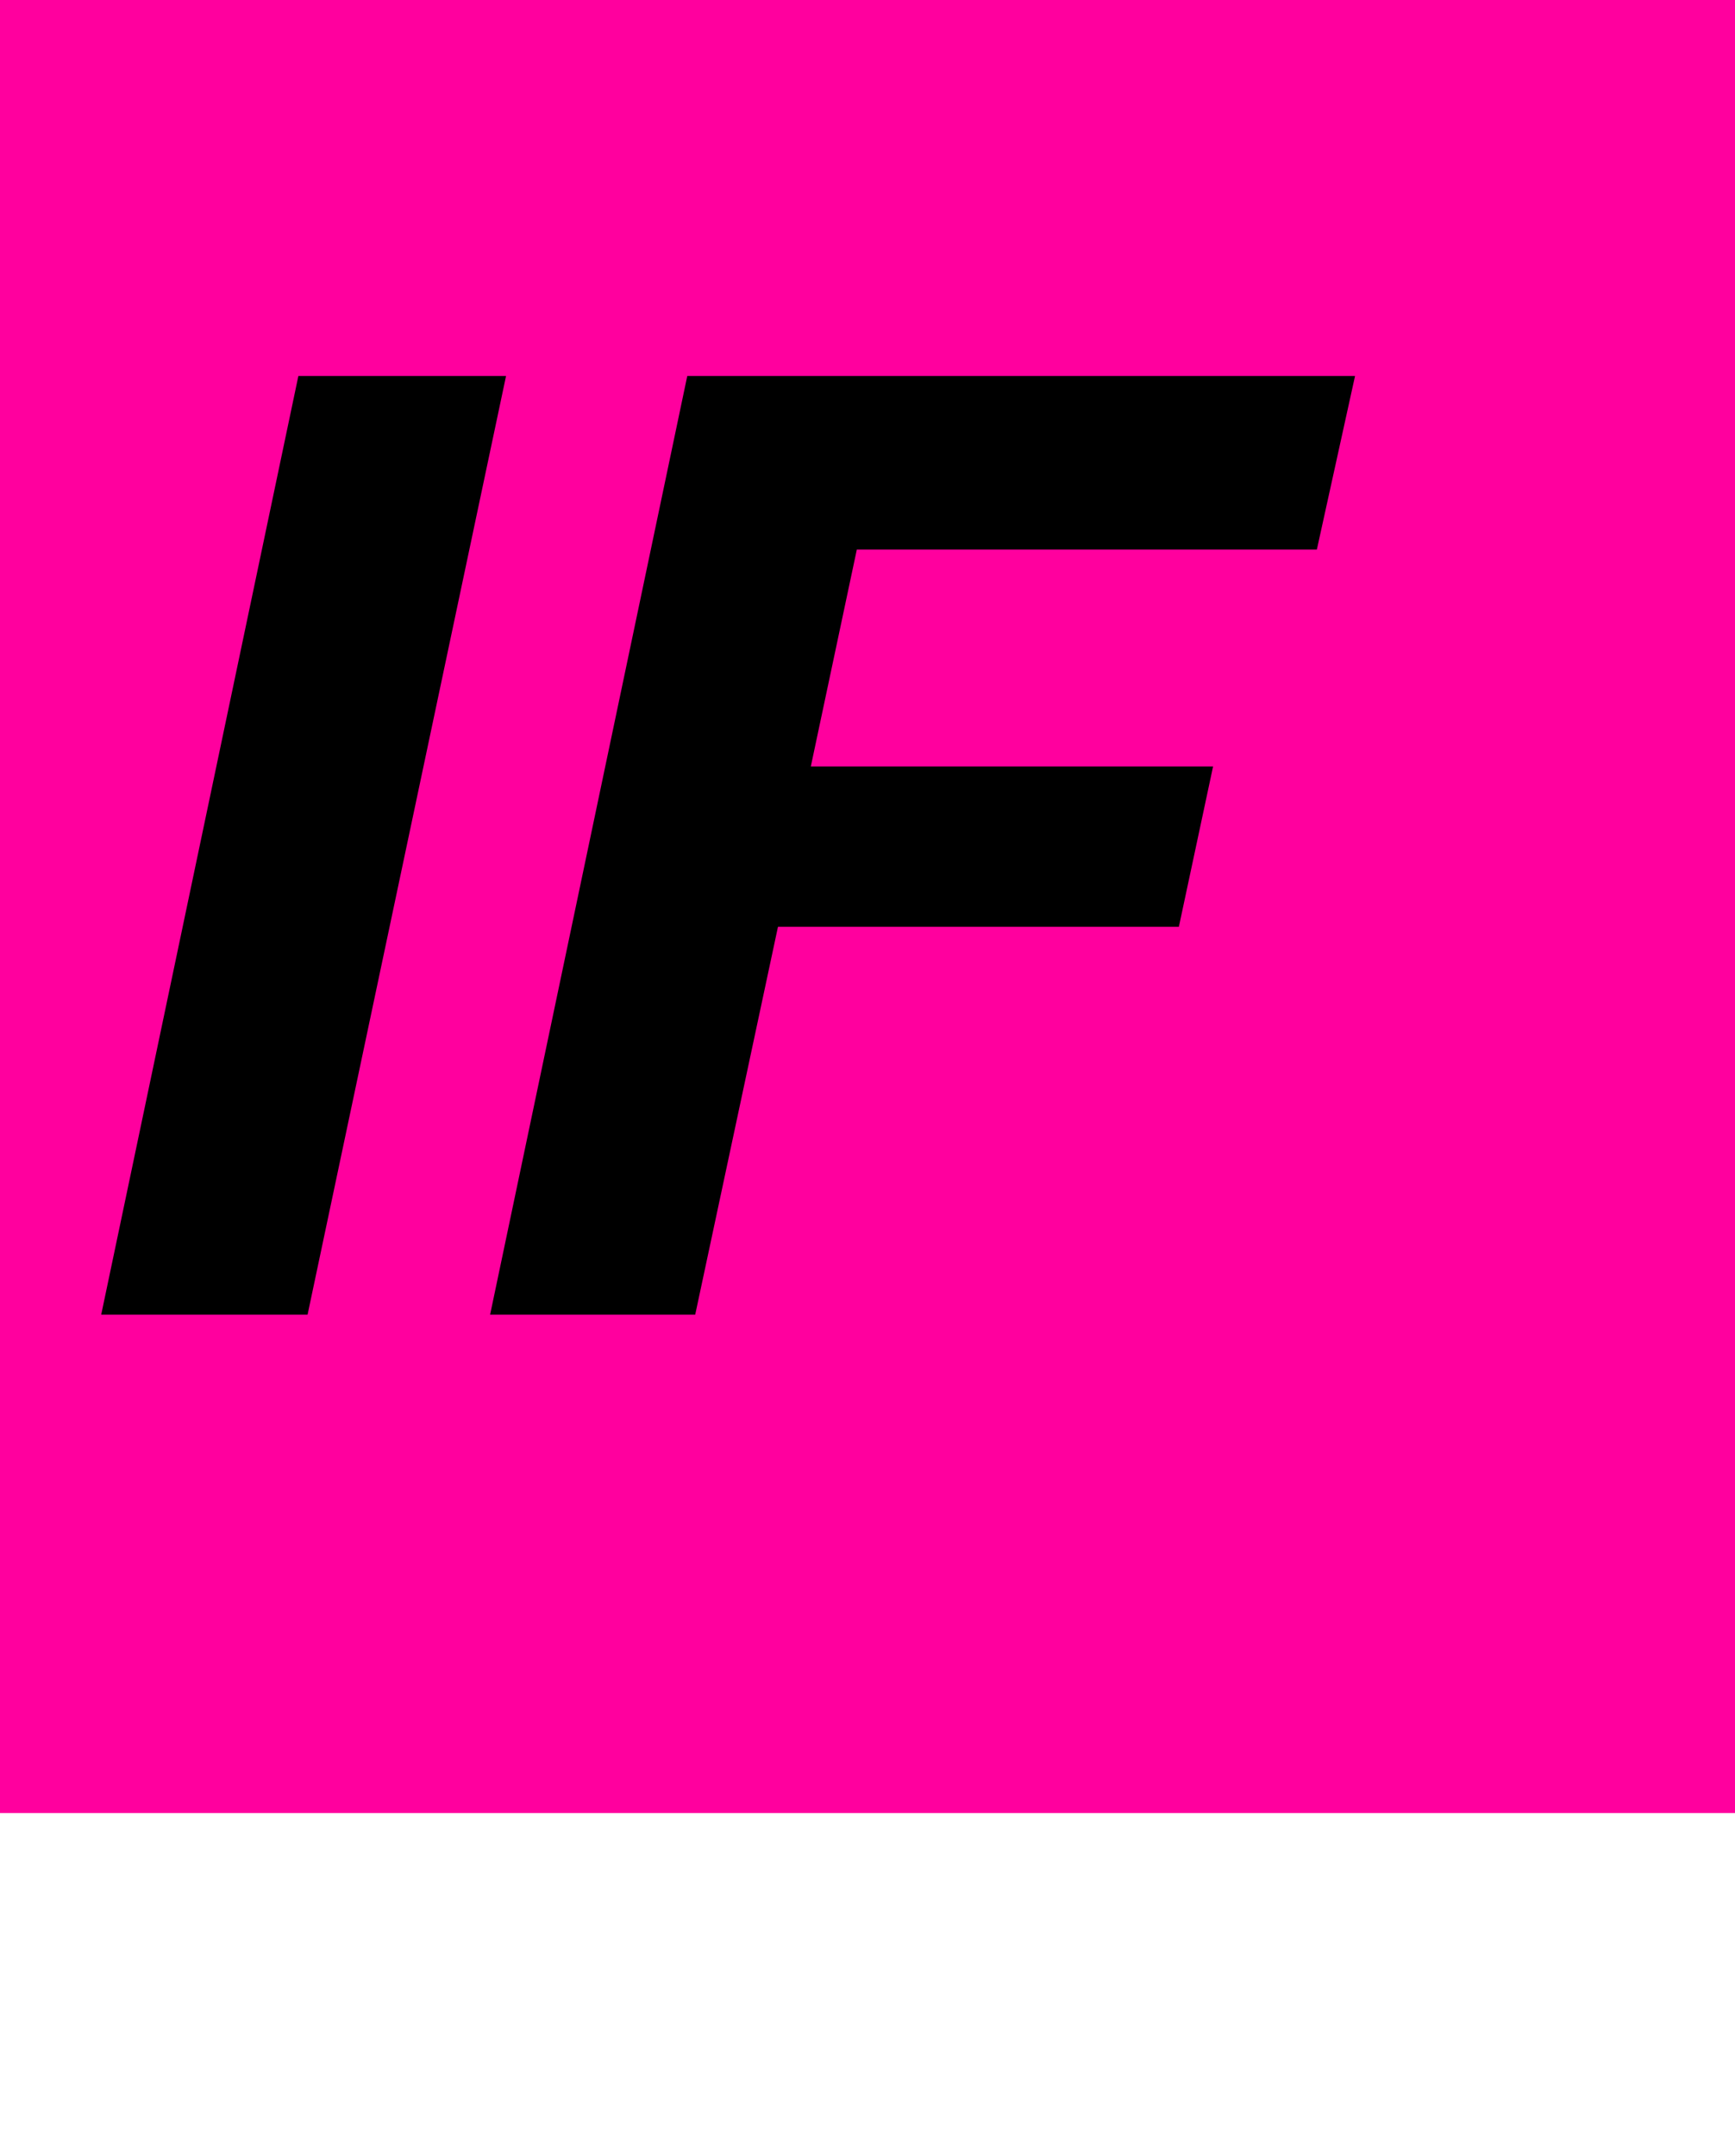
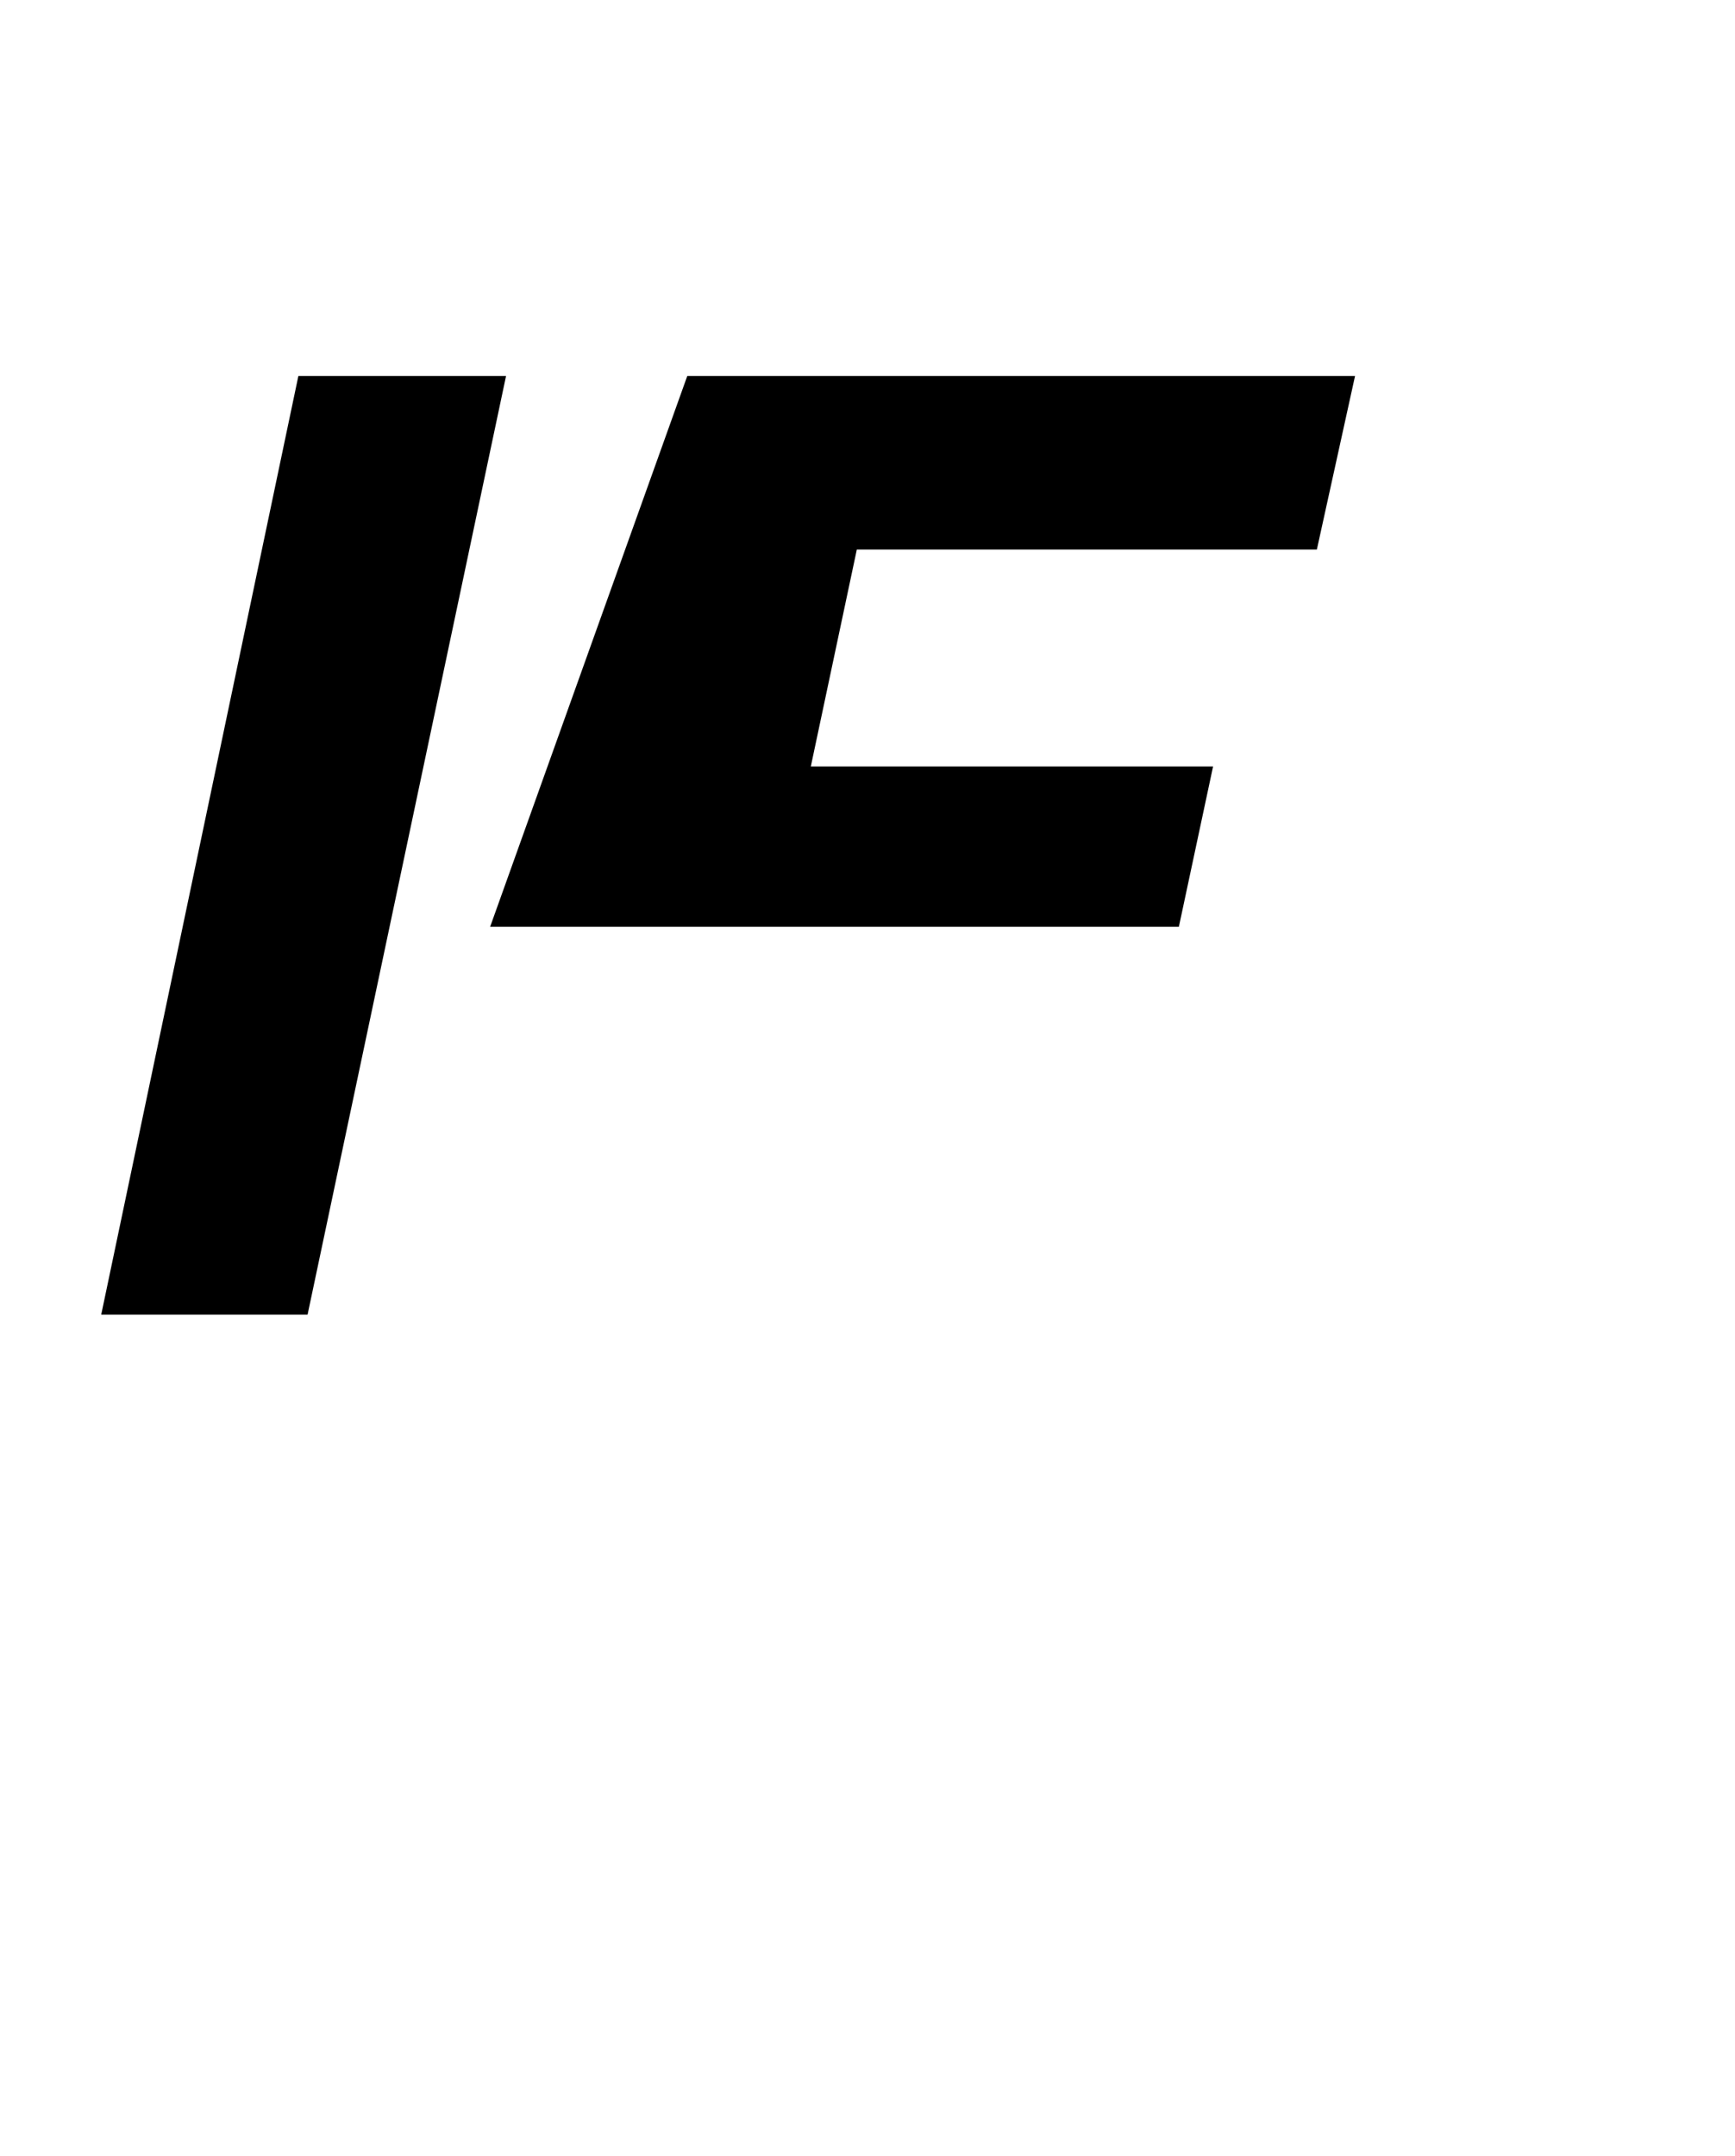
<svg xmlns="http://www.w3.org/2000/svg" width="33" height="41" viewBox="0 0 33 41" fill="none">
-   <rect width="33" height="34.477" fill="#FF009E" />
-   <path d="M5.675 7.15H9.625L5.85 25H1.925L5.675 7.15ZM13.072 7.15H25.773L25.047 10.45H16.297L15.422 14.575H23.073L22.422 17.625H14.797L13.223 25H9.322L13.072 7.15Z" fill="black" />
+   <path d="M5.675 7.15H9.625L5.85 25H1.925L5.675 7.15ZM13.072 7.15H25.773L25.047 10.45H16.297L15.422 14.575H23.073L22.422 17.625H14.797H9.322L13.072 7.15Z" fill="black" />
</svg>